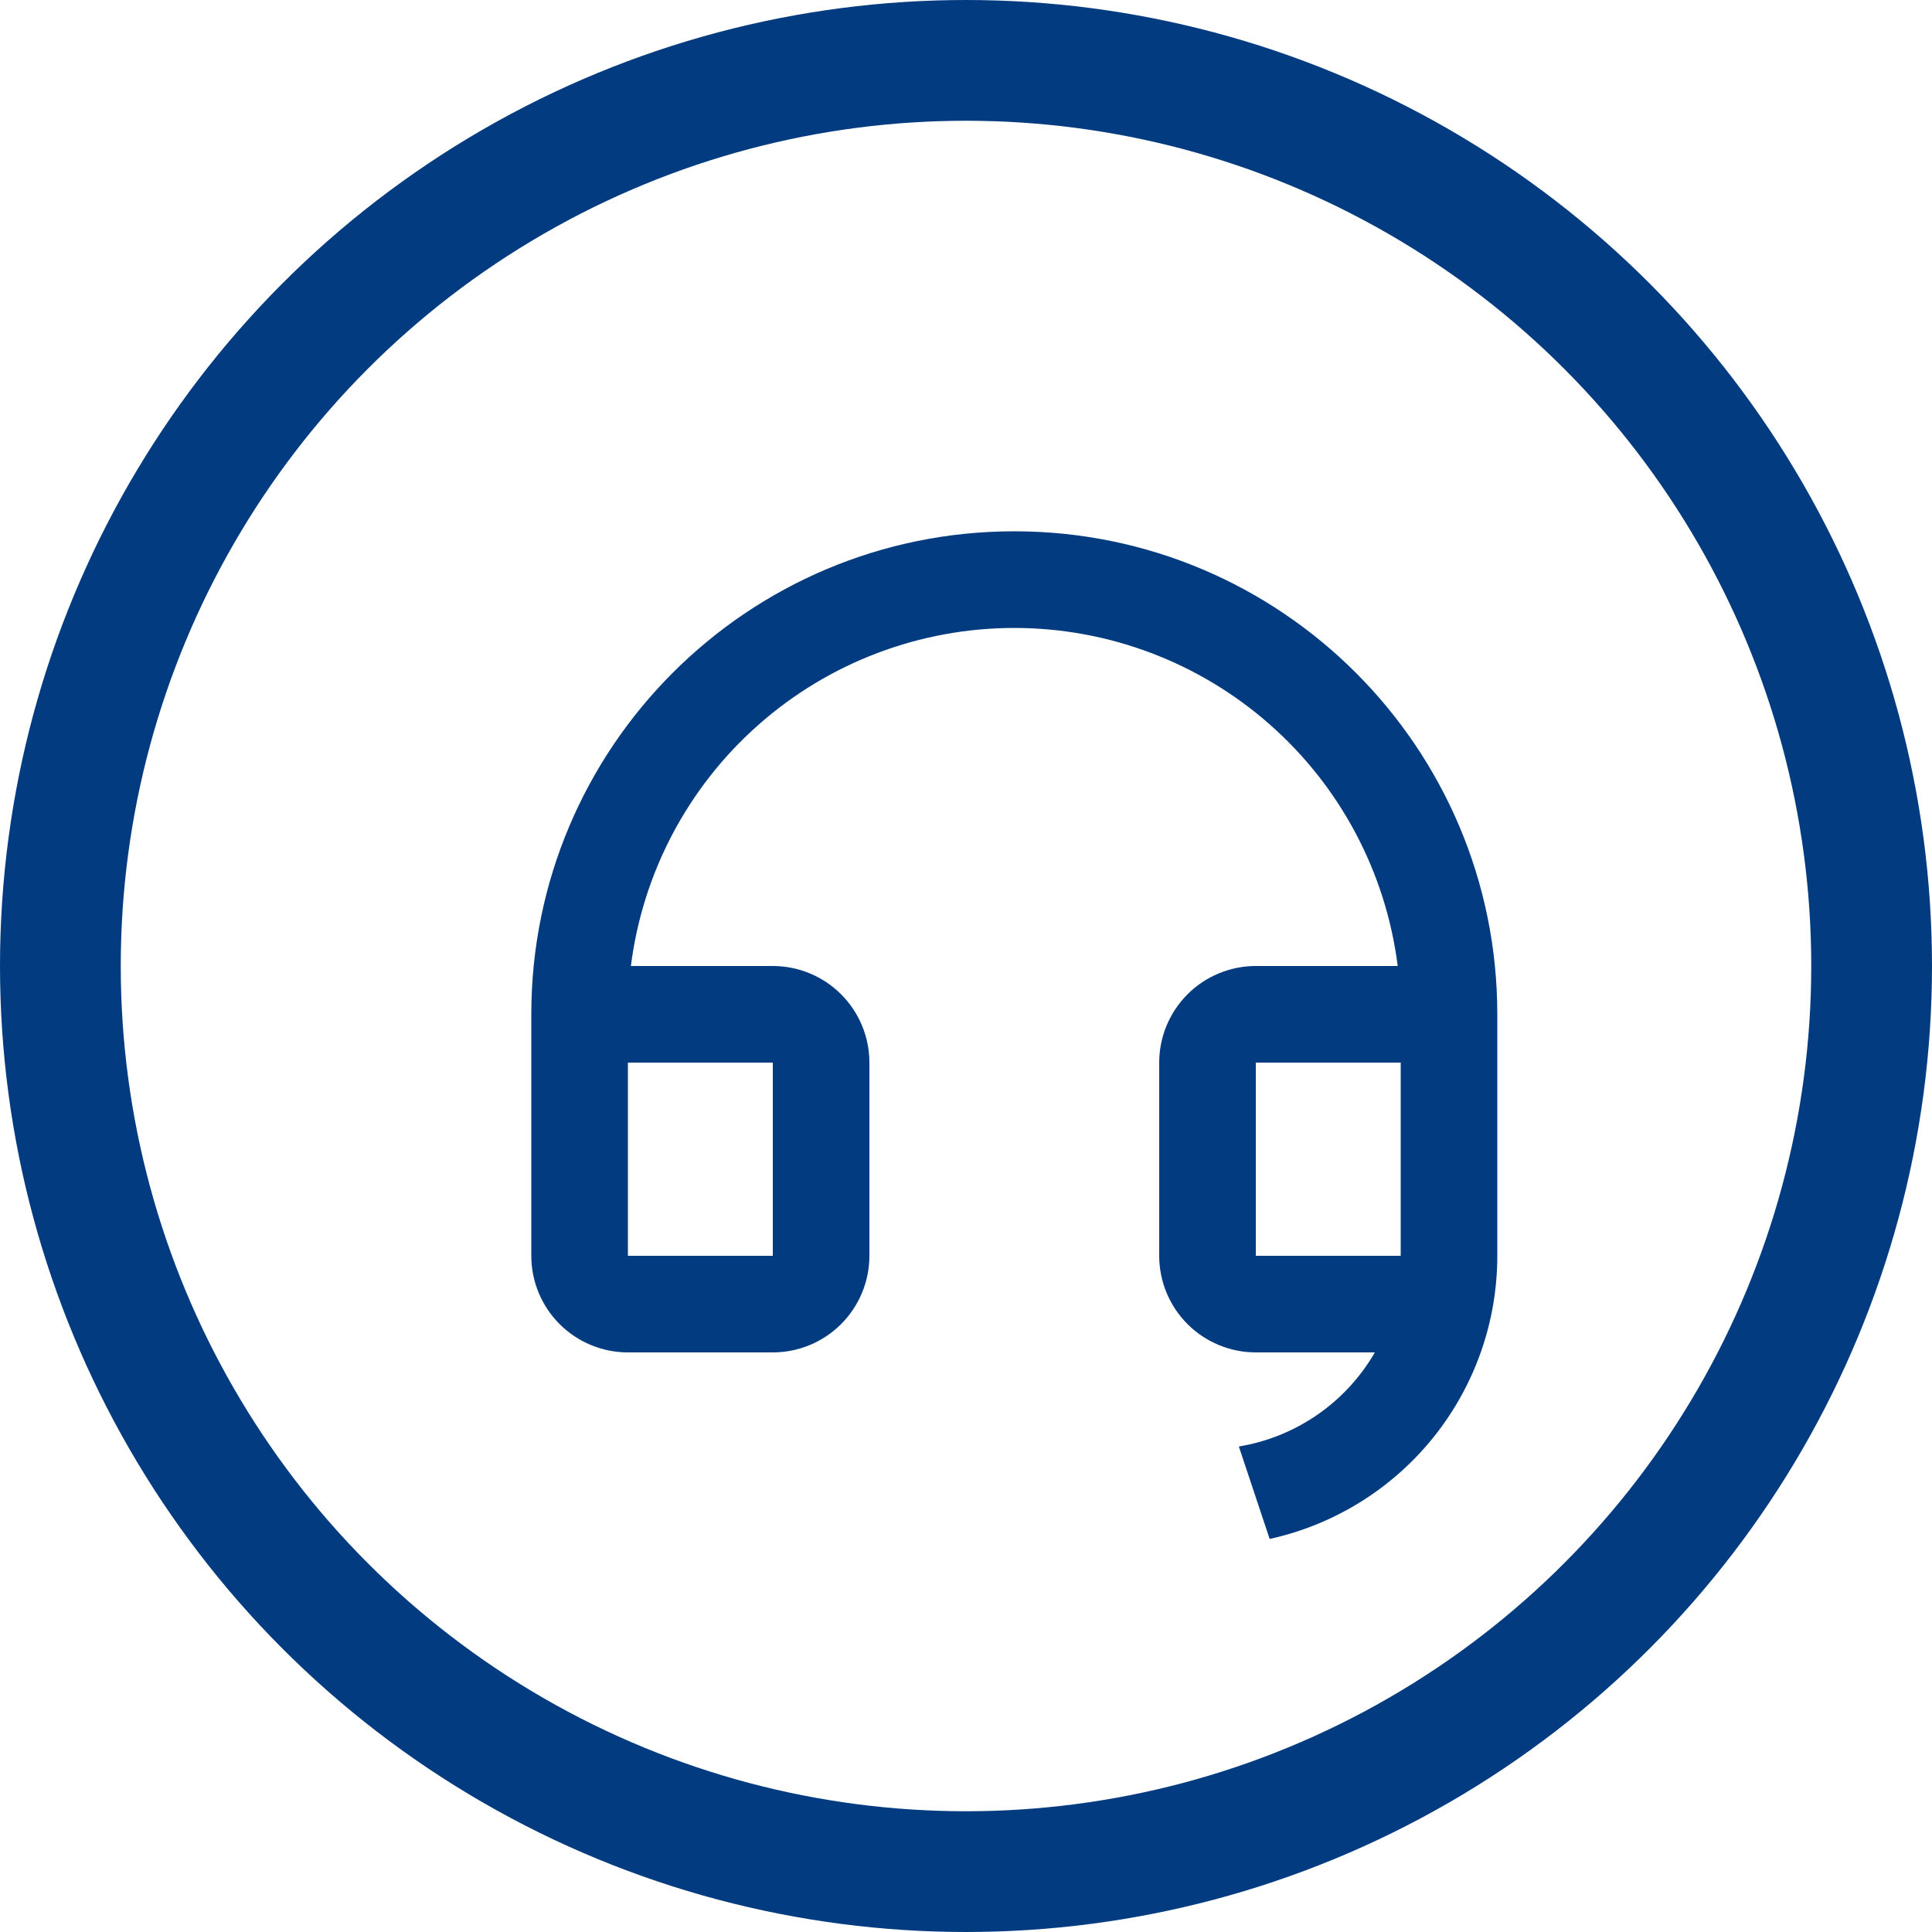
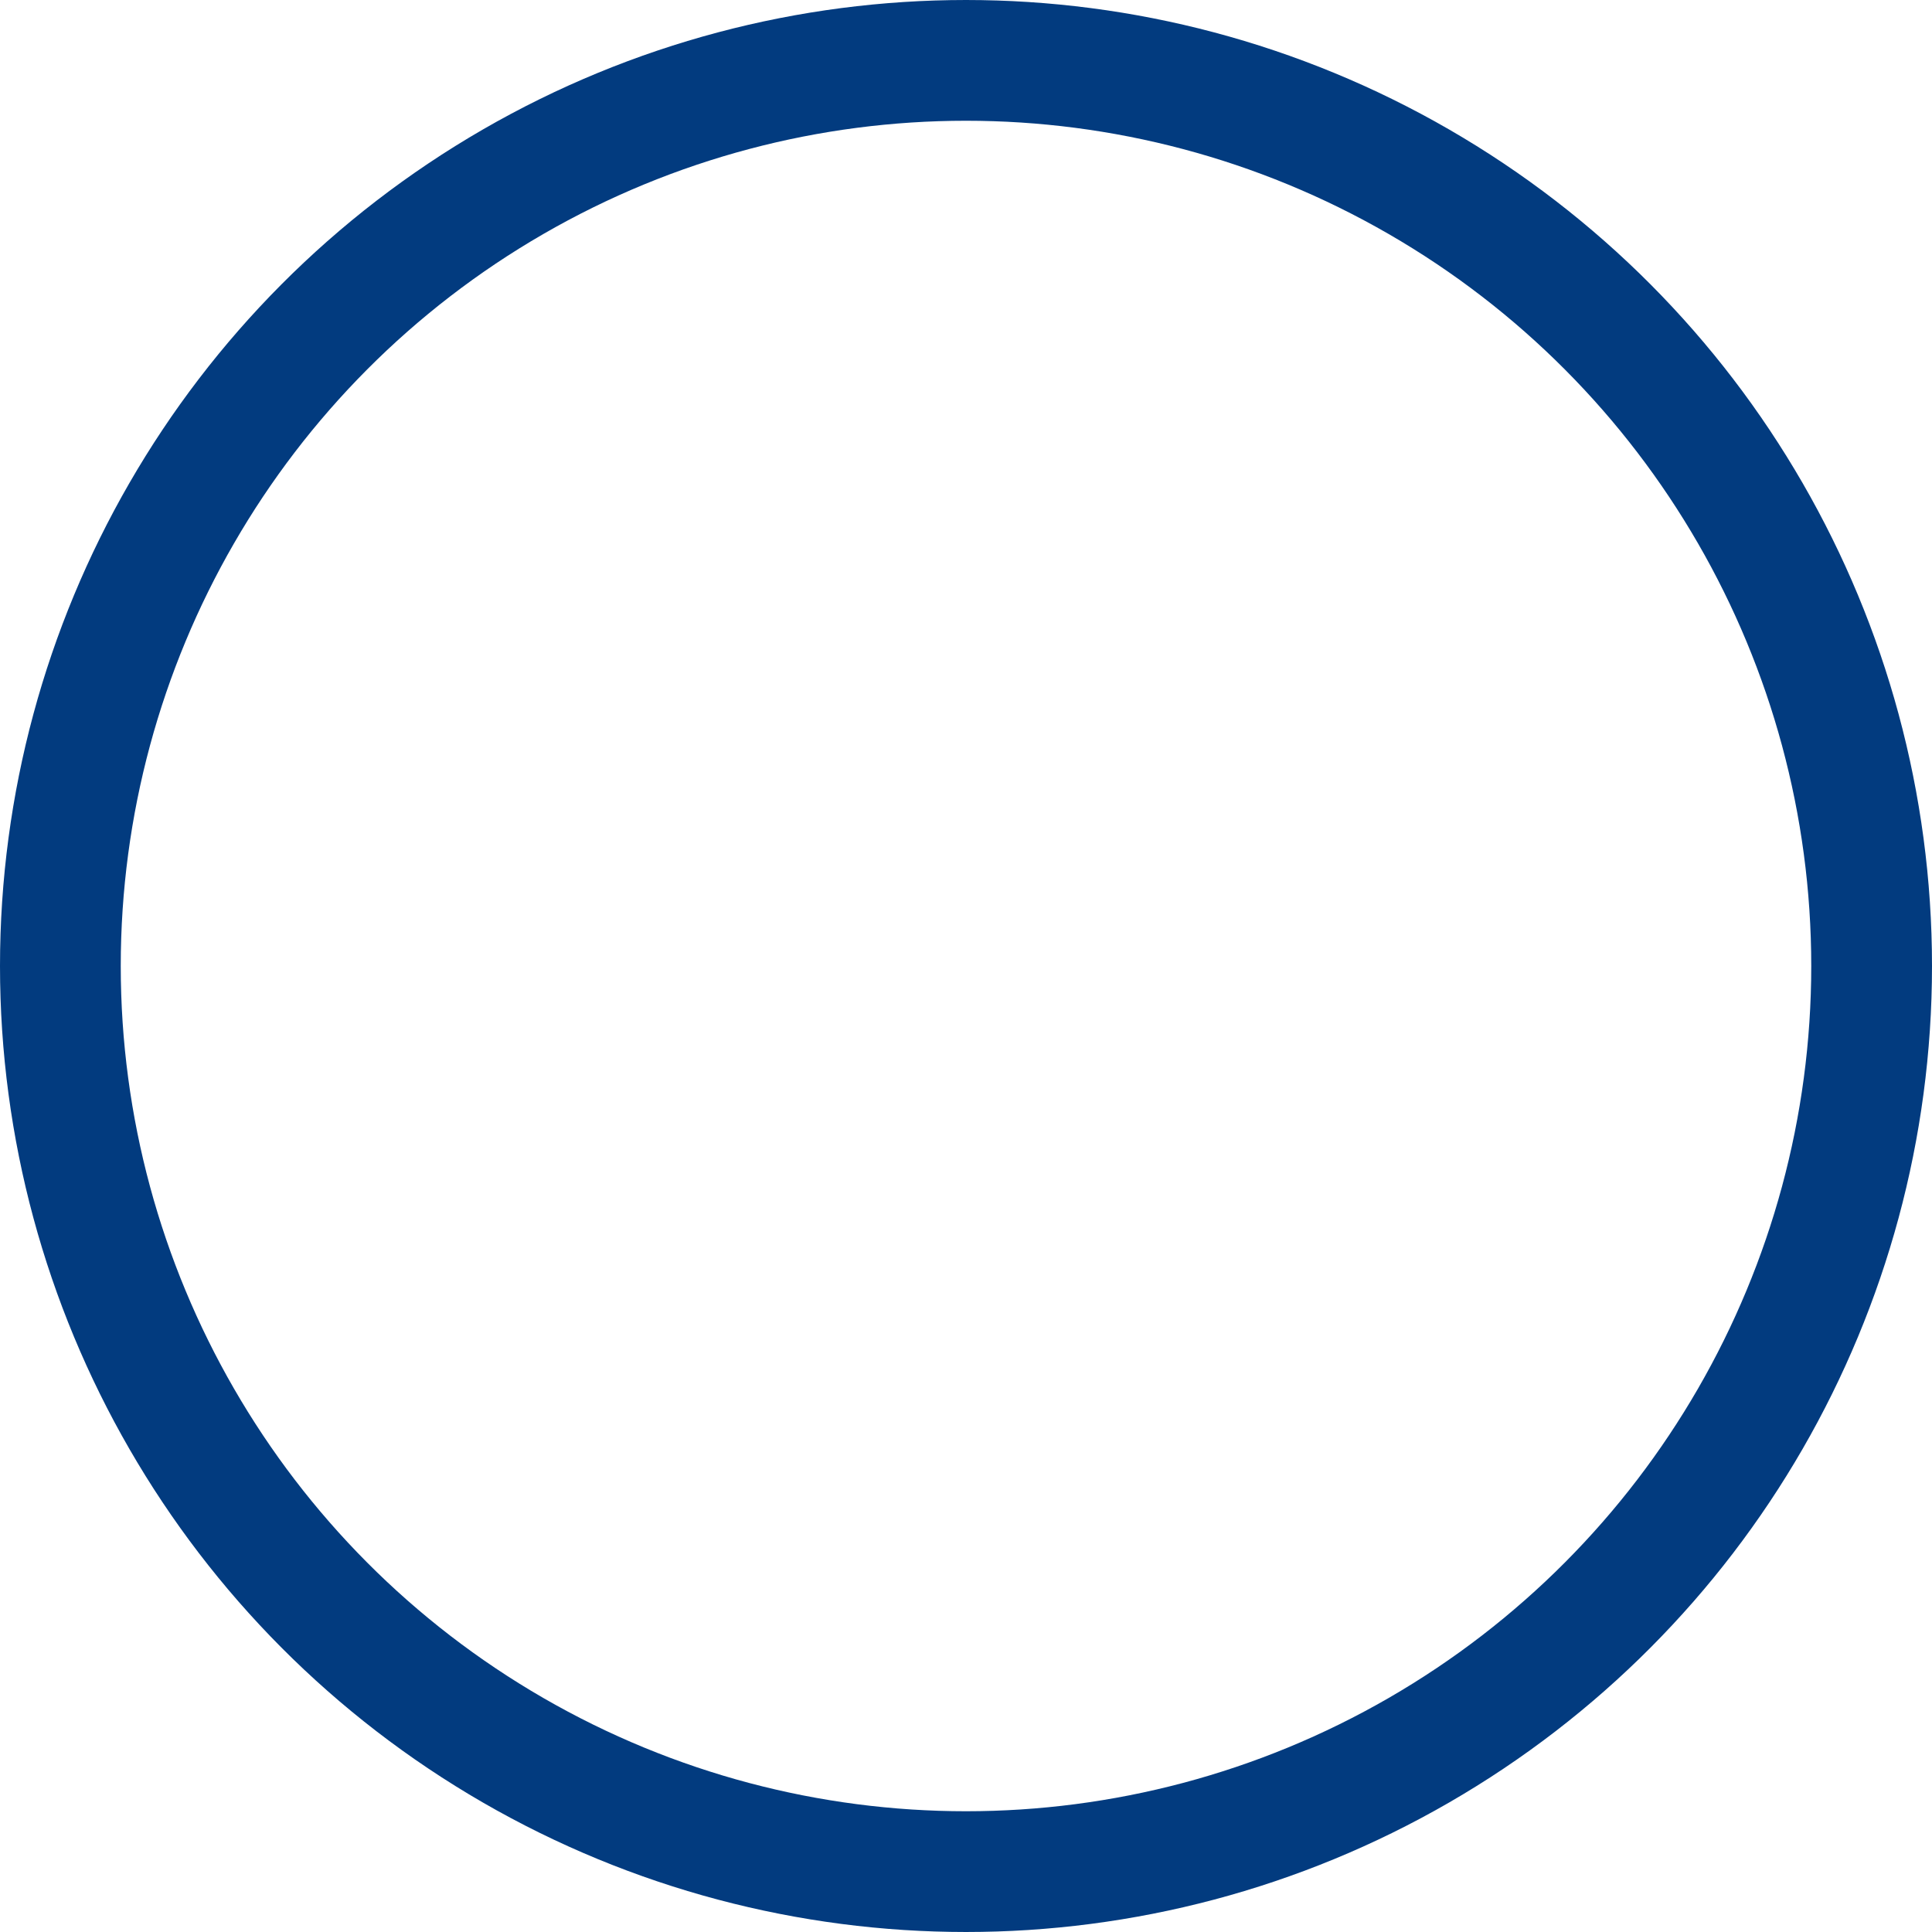
<svg xmlns="http://www.w3.org/2000/svg" width="40" height="40" viewBox="0 0 40 40" fill="none">
  <circle cx="20" cy="20" r="18.75" stroke="#023B7F" stroke-width="2.5" />
-   <path d="M31 26.002C31 27.37 30.532 28.696 29.675 29.762C28.818 30.827 27.623 31.568 26.287 31.862L25.649 29.948C26.233 29.852 26.789 29.627 27.276 29.29C27.763 28.953 28.169 28.513 28.465 28H26C25.47 28 24.961 27.789 24.586 27.414C24.211 27.039 24 26.53 24 26V22C24 21.47 24.211 20.961 24.586 20.586C24.961 20.211 25.47 20 26 20H28.938C28.694 18.067 27.753 16.289 26.291 15.001C24.83 13.712 22.948 13.001 21 13.001C19.052 13.001 17.17 13.712 15.709 15.001C14.247 16.289 13.306 18.067 13.062 20H16C16.53 20 17.039 20.211 17.414 20.586C17.789 20.961 18 21.47 18 22V26C18 26.53 17.789 27.039 17.414 27.414C17.039 27.789 16.53 28 16 28H13C12.47 28 11.961 27.789 11.586 27.414C11.211 27.039 11 26.53 11 26V21C11 15.477 15.477 11 21 11C26.523 11 31 15.477 31 21V26.002ZM29 26V22H26V26H29ZM13 22V26H16V22H13Z" fill="#023B7F" />
</svg>